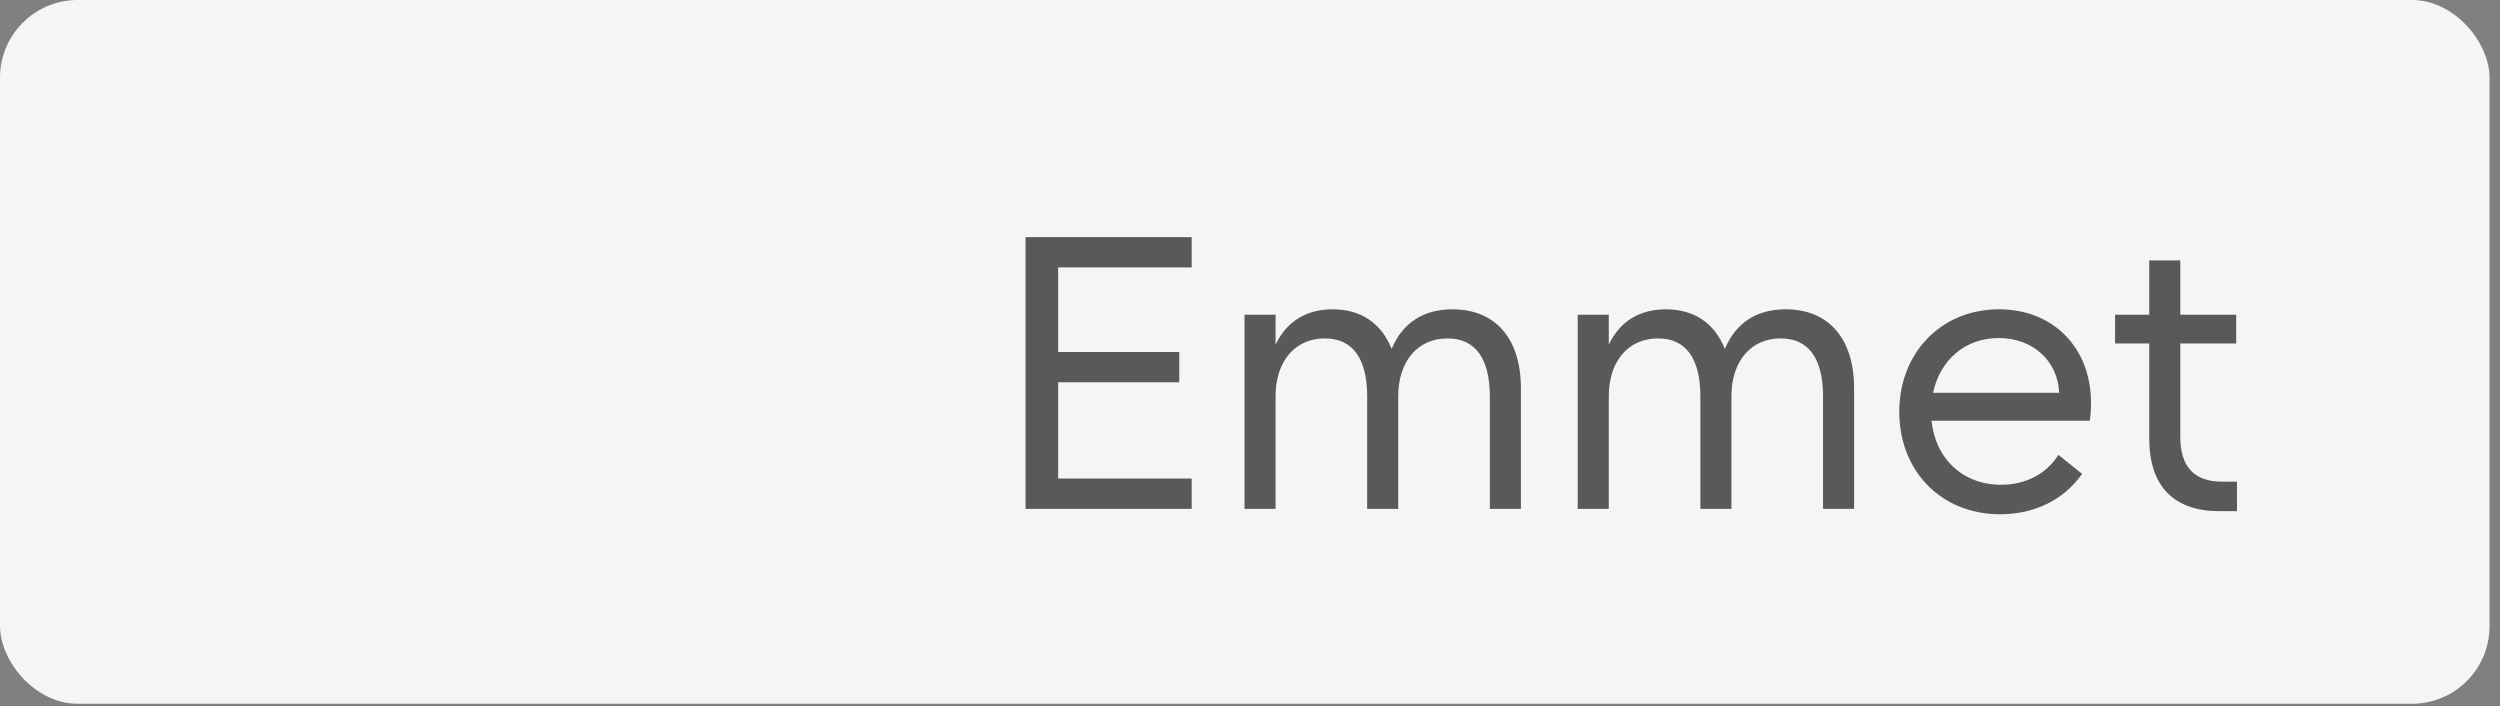
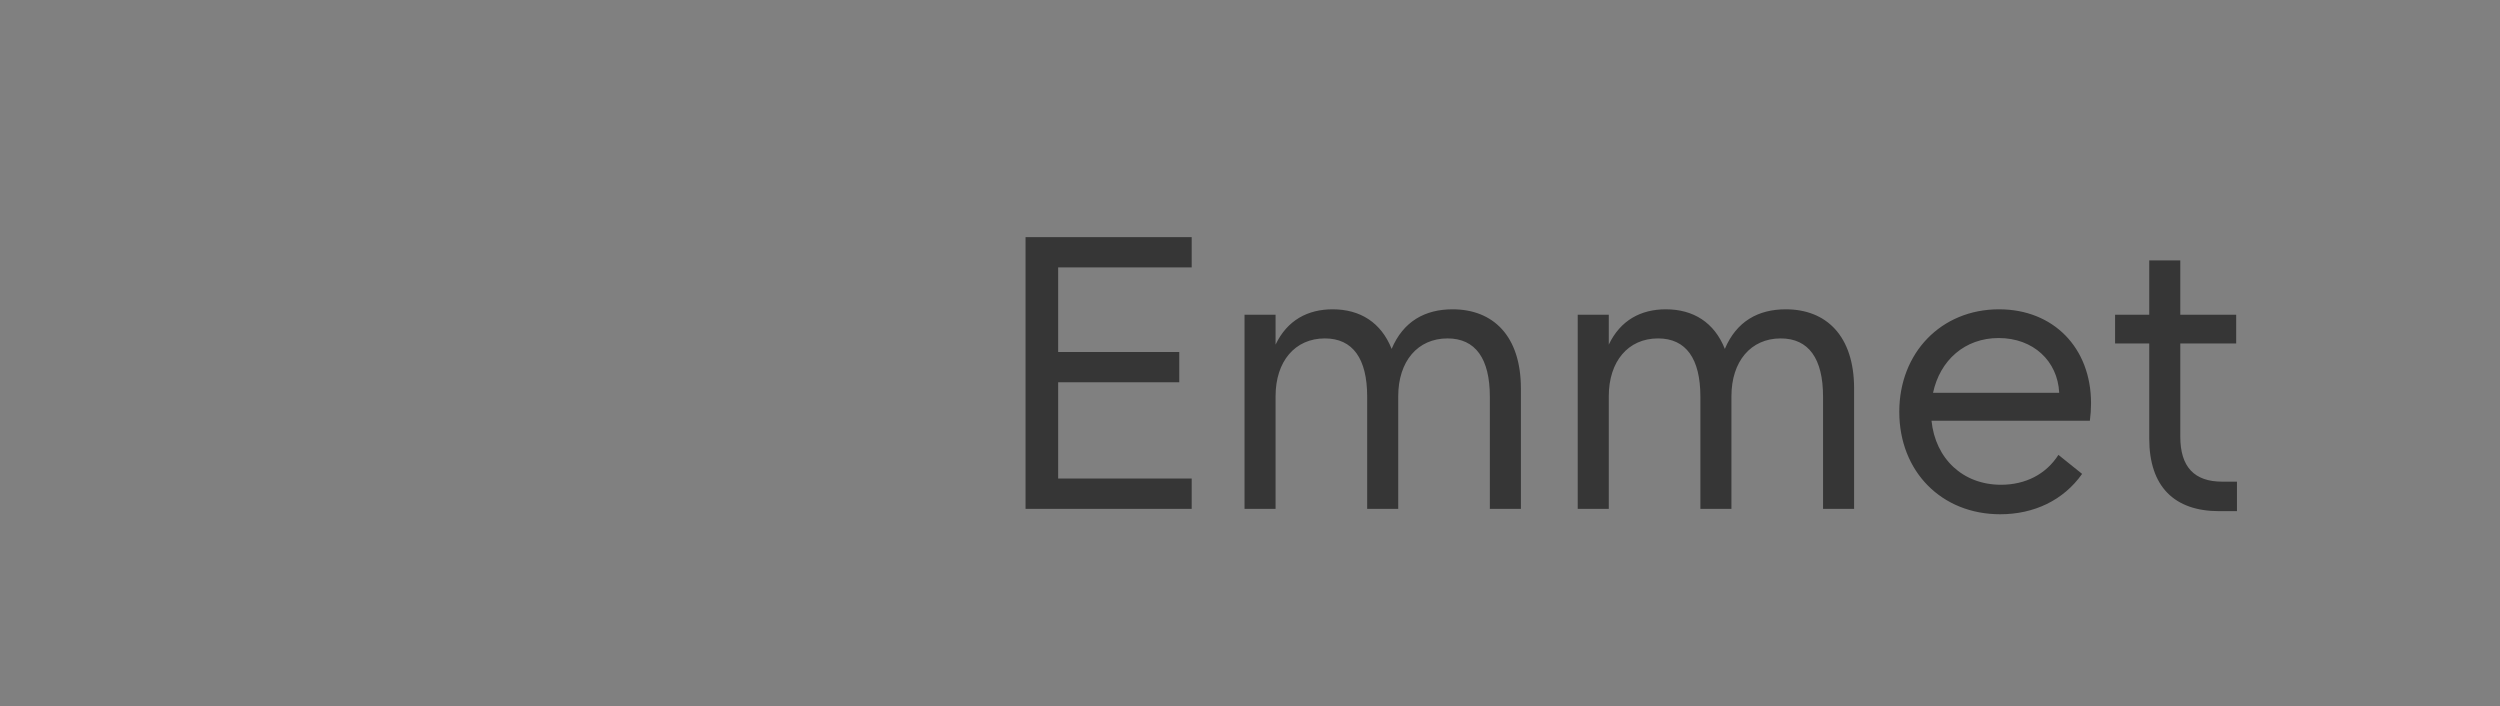
<svg xmlns="http://www.w3.org/2000/svg" width="223" height="63" viewBox="0 0 223 63" fill="none">
  <rect x="0" y="0" width="223" height="63" fill="#808080" stroke="none" />
-   <rect width="222.069" height="62.775" rx="6.925" fill="#F5F5F5" />
  <path opacity="0.7" d="M91.479 45.388V21.15H106.299V23.851H94.388V31.399H105.191V34.1H94.388V42.687H106.299V45.388H91.479ZM113.781 45.388H111.011V28.075H113.781V30.741C114.819 28.56 116.655 27.59 118.871 27.59C121.329 27.59 123.199 28.768 124.134 31.122C125.172 28.664 127.111 27.59 129.57 27.59C133.171 27.59 135.664 29.945 135.664 34.654V45.388H132.894V35.381C132.894 31.988 131.613 30.187 129.12 30.187C126.453 30.187 124.722 32.23 124.722 35.346V45.388H121.952V35.381C121.952 31.988 120.671 30.187 118.178 30.187C115.512 30.187 113.781 32.23 113.781 35.346V45.388ZM143.503 45.388H140.733V28.075H143.503V30.741C144.541 28.56 146.377 27.59 148.593 27.59C151.051 27.59 152.921 28.768 153.856 31.122C154.894 28.664 156.833 27.59 159.292 27.59C162.893 27.59 165.386 29.945 165.386 34.654V45.388H162.616V35.381C162.616 31.988 161.335 30.187 158.842 30.187C156.175 30.187 154.444 32.23 154.444 35.346V45.388H151.674V35.381C151.674 31.988 150.393 30.187 147.9 30.187C145.234 30.187 143.503 32.23 143.503 35.346V45.388ZM172.428 35.035H183.681C183.543 32.196 181.362 30.153 178.28 30.153C175.268 30.153 173.052 32.126 172.428 35.035ZM178.418 45.872C173.19 45.872 169.416 42.064 169.416 36.731C169.416 31.468 173.155 27.59 178.315 27.59C183.162 27.59 186.521 31.018 186.521 35.97C186.521 36.489 186.486 37.008 186.417 37.528H172.29C172.636 40.921 175.094 43.241 178.488 43.241C180.669 43.241 182.504 42.306 183.612 40.575L185.724 42.271C184.062 44.626 181.431 45.872 178.418 45.872ZM194.482 30.637V38.947C194.482 41.648 195.729 42.964 198.222 42.964H199.538V45.595H197.945C193.963 45.595 191.712 43.414 191.712 39.121V30.637H188.665V28.075H191.712V23.228H194.482V28.075H199.468V30.637H194.482Z" fill="#181818" />
</svg>